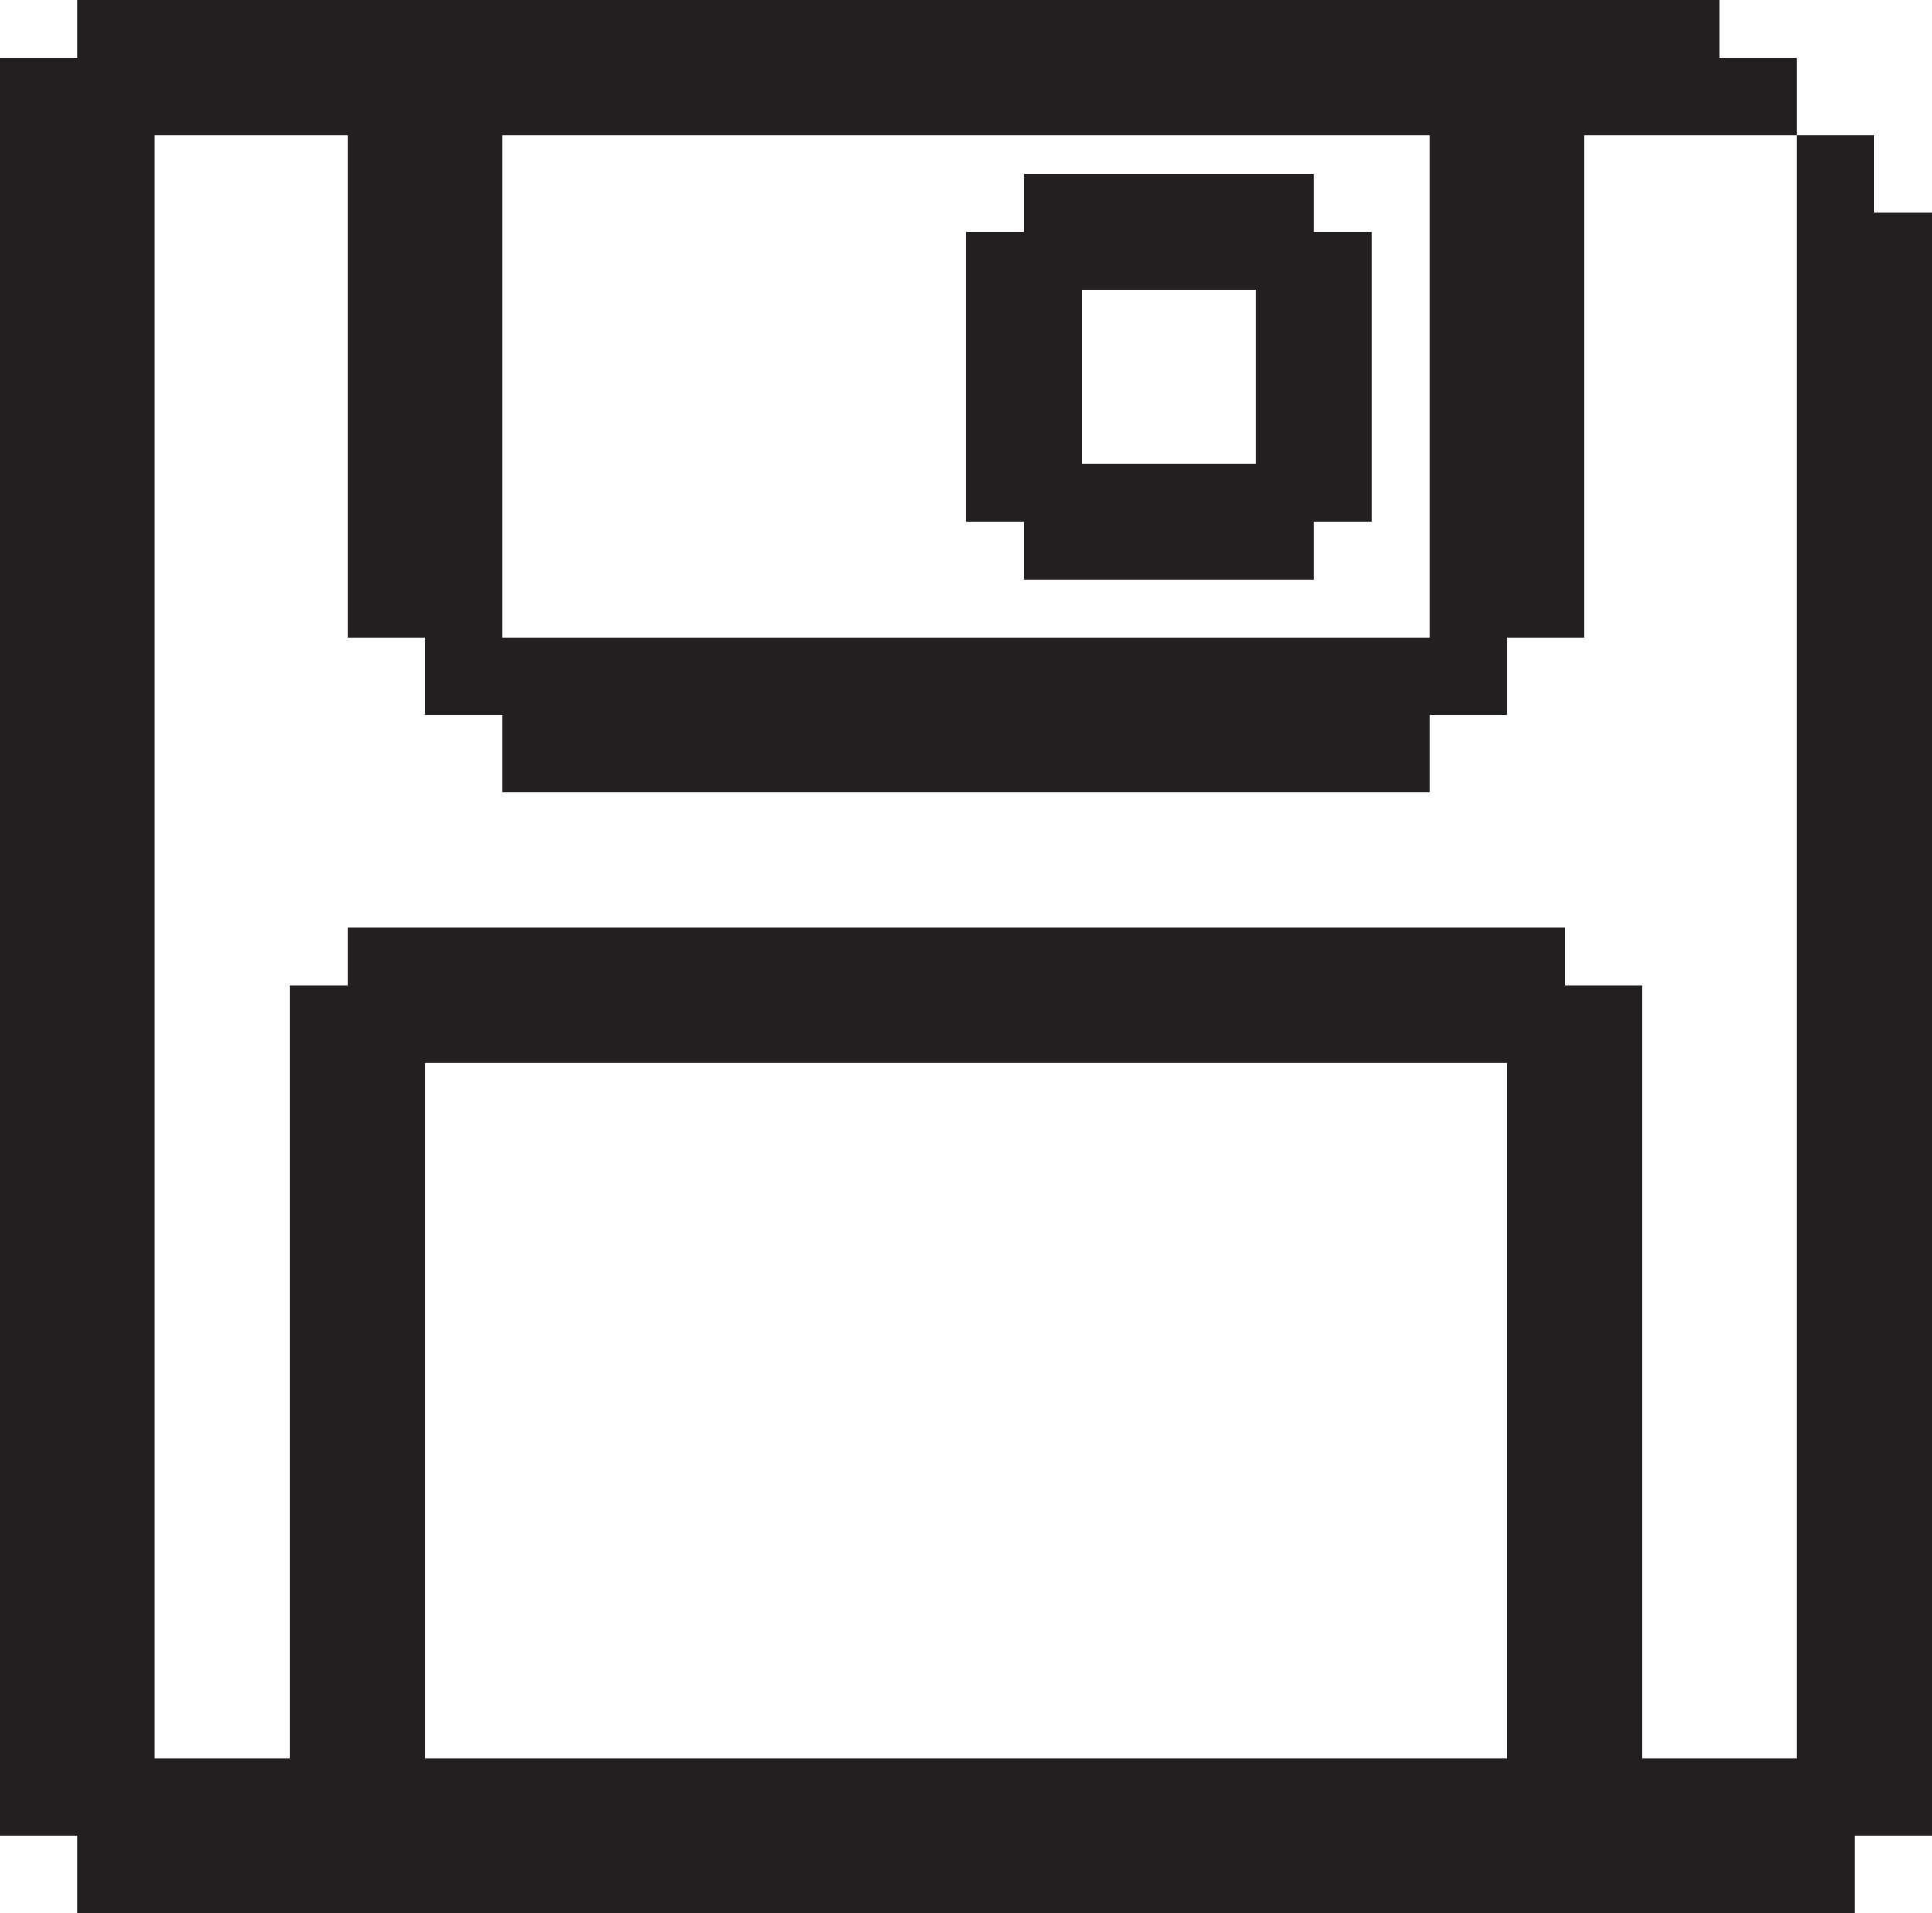
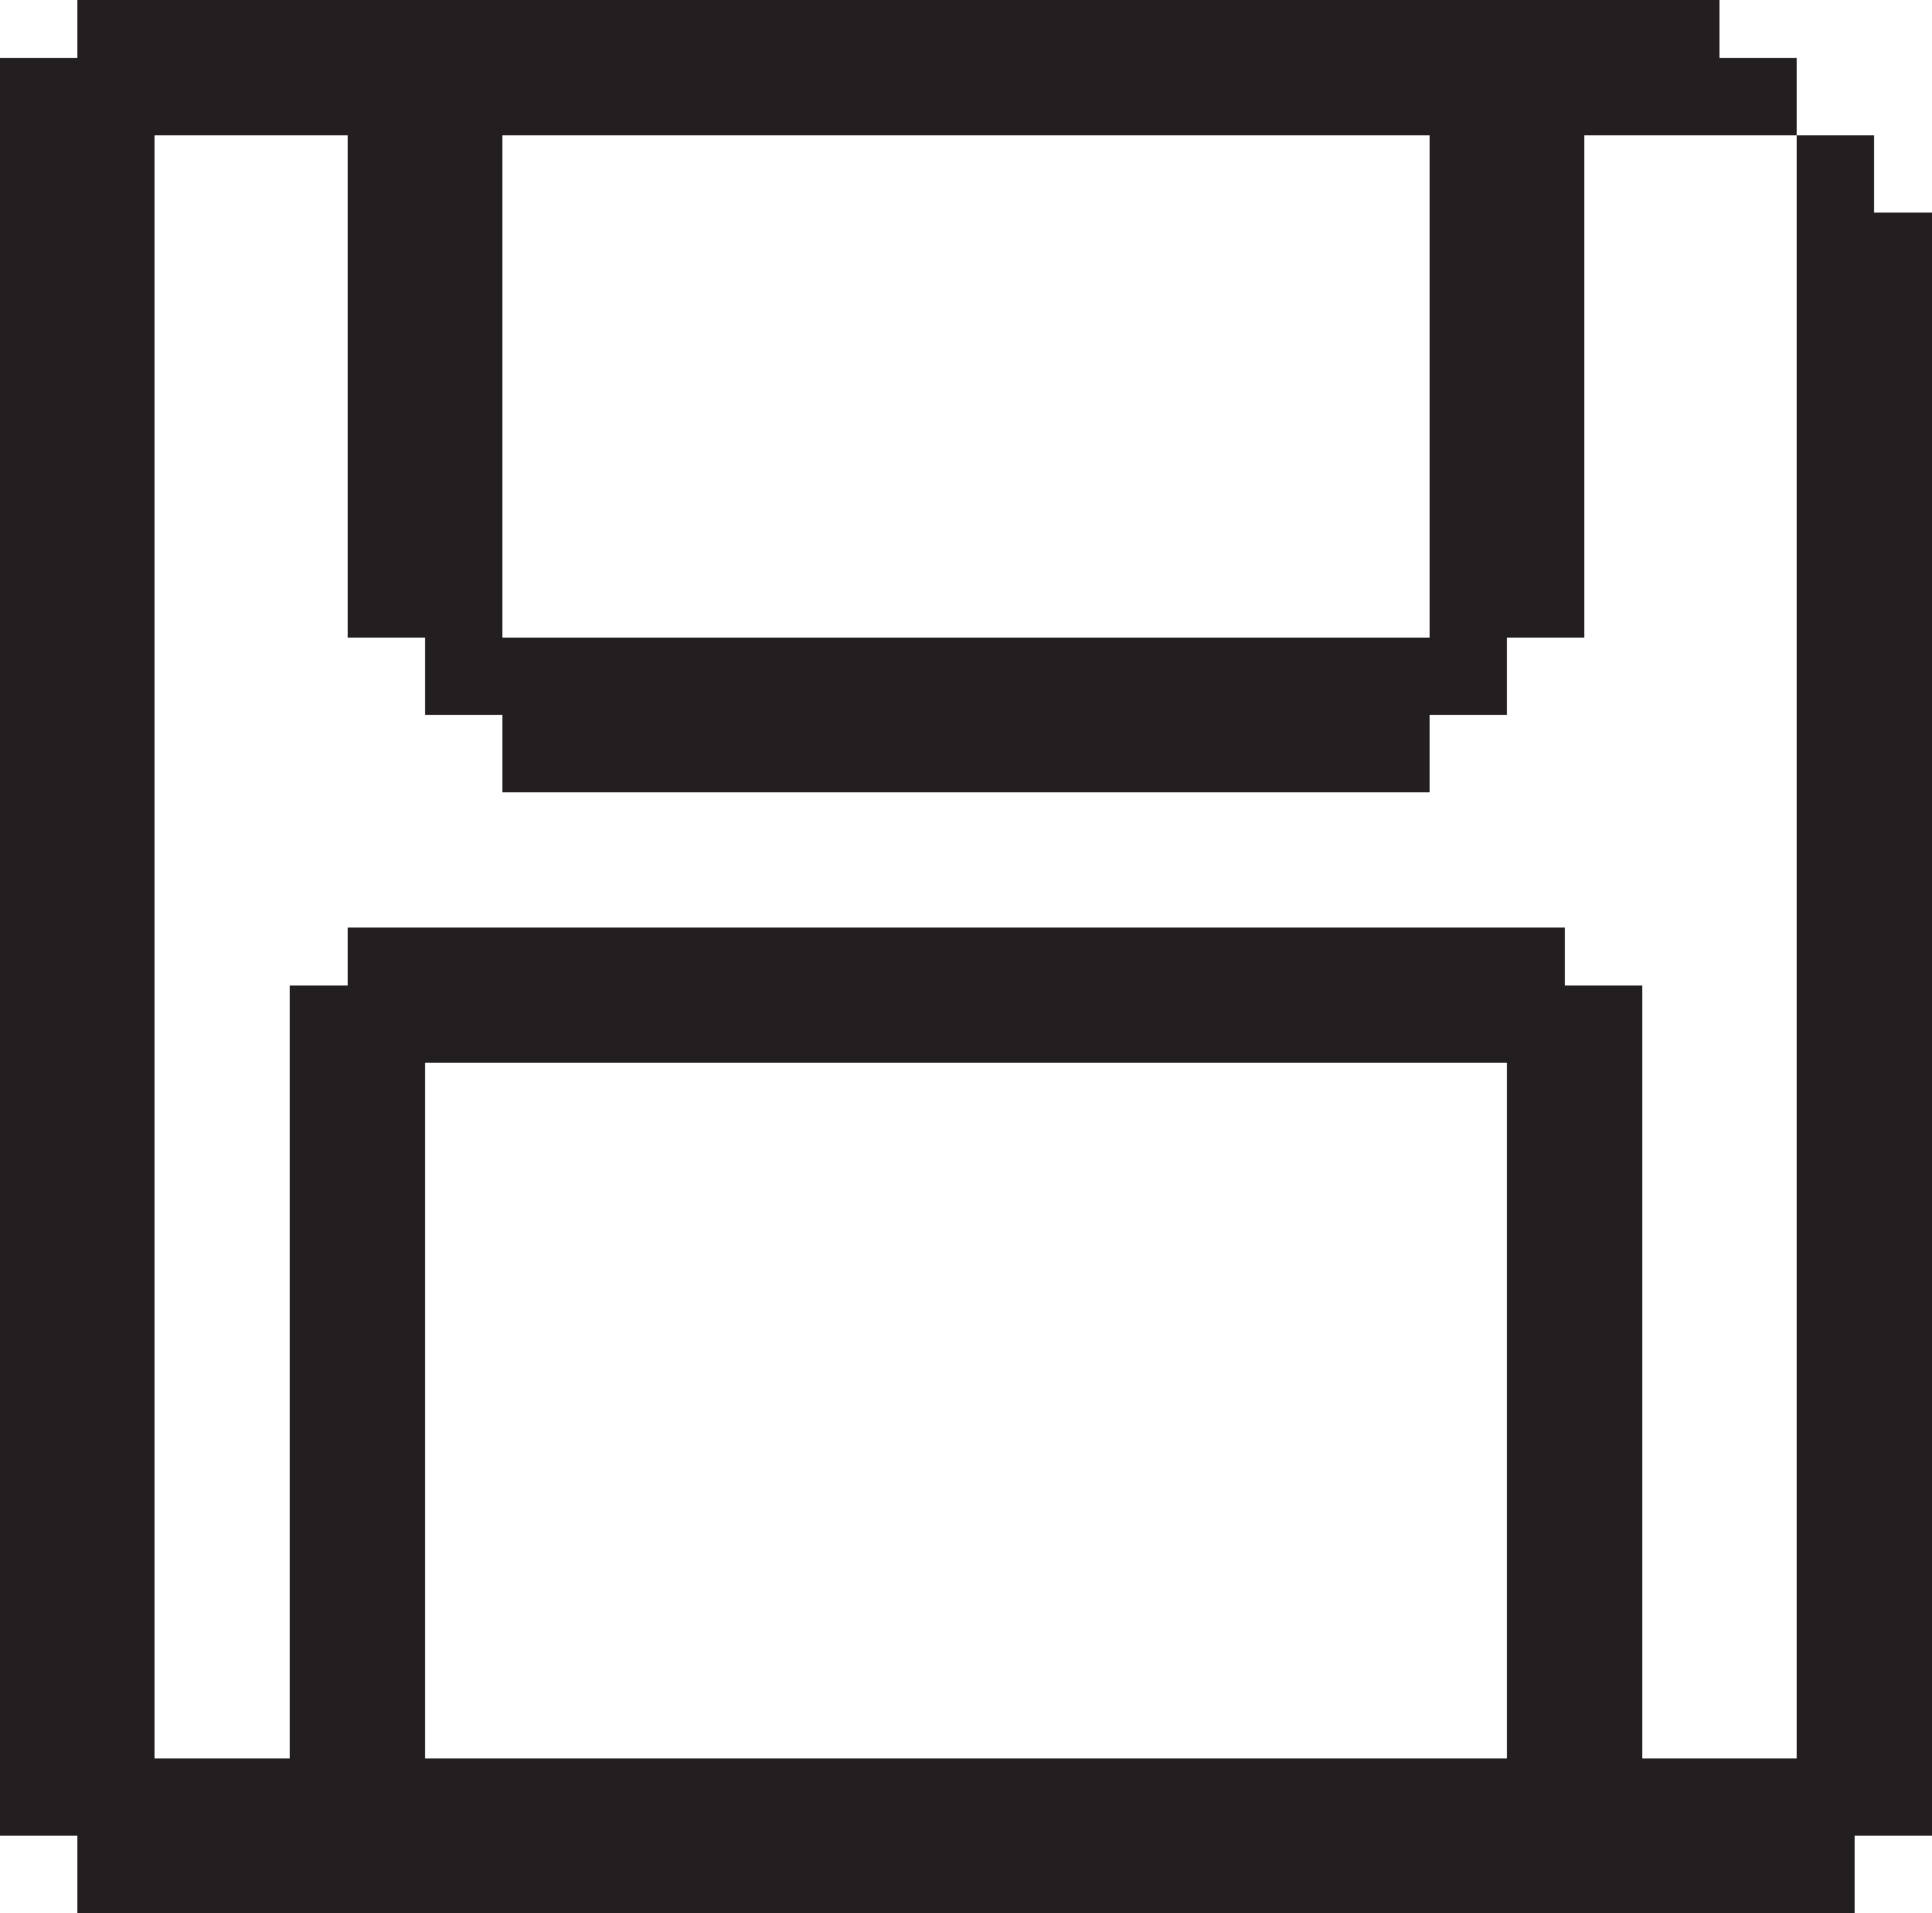
<svg xmlns="http://www.w3.org/2000/svg" id="Layer_2" version="1.1" viewBox="0 0 10 9.9">
  <defs>
    <style>
      .st0 {
        fill: #231f20;
      }
    </style>
  </defs>
  <path class="st0" d="M9.7,1.1v-.4h-.4v8.4h-.8v-4h-.4v-.3H1.8v.3h-.3v4h-.7V.7h1v2.6h.4v.4h.4v.4h4.8v-.4h.4v-.4h.4V.7h1.1v-.4h-.4V0H.4v.3h-.4v9.2h.4v.4h9.2v-.4h.5V1.1h-.4ZM2.2,5.5h5.6v3.6H2.2v-3.6ZM2.6,3.3V.7h4.8v2.6H2.6Z" />
-   <path class="st0" d="M6.8.9h-1.5v.3h-.3v1.5h.3v.3h1.5v-.3h.3v-1.5h-.3v-.3ZM6.5,1.5v.9h-.9v-.9h.9Z" />
</svg>